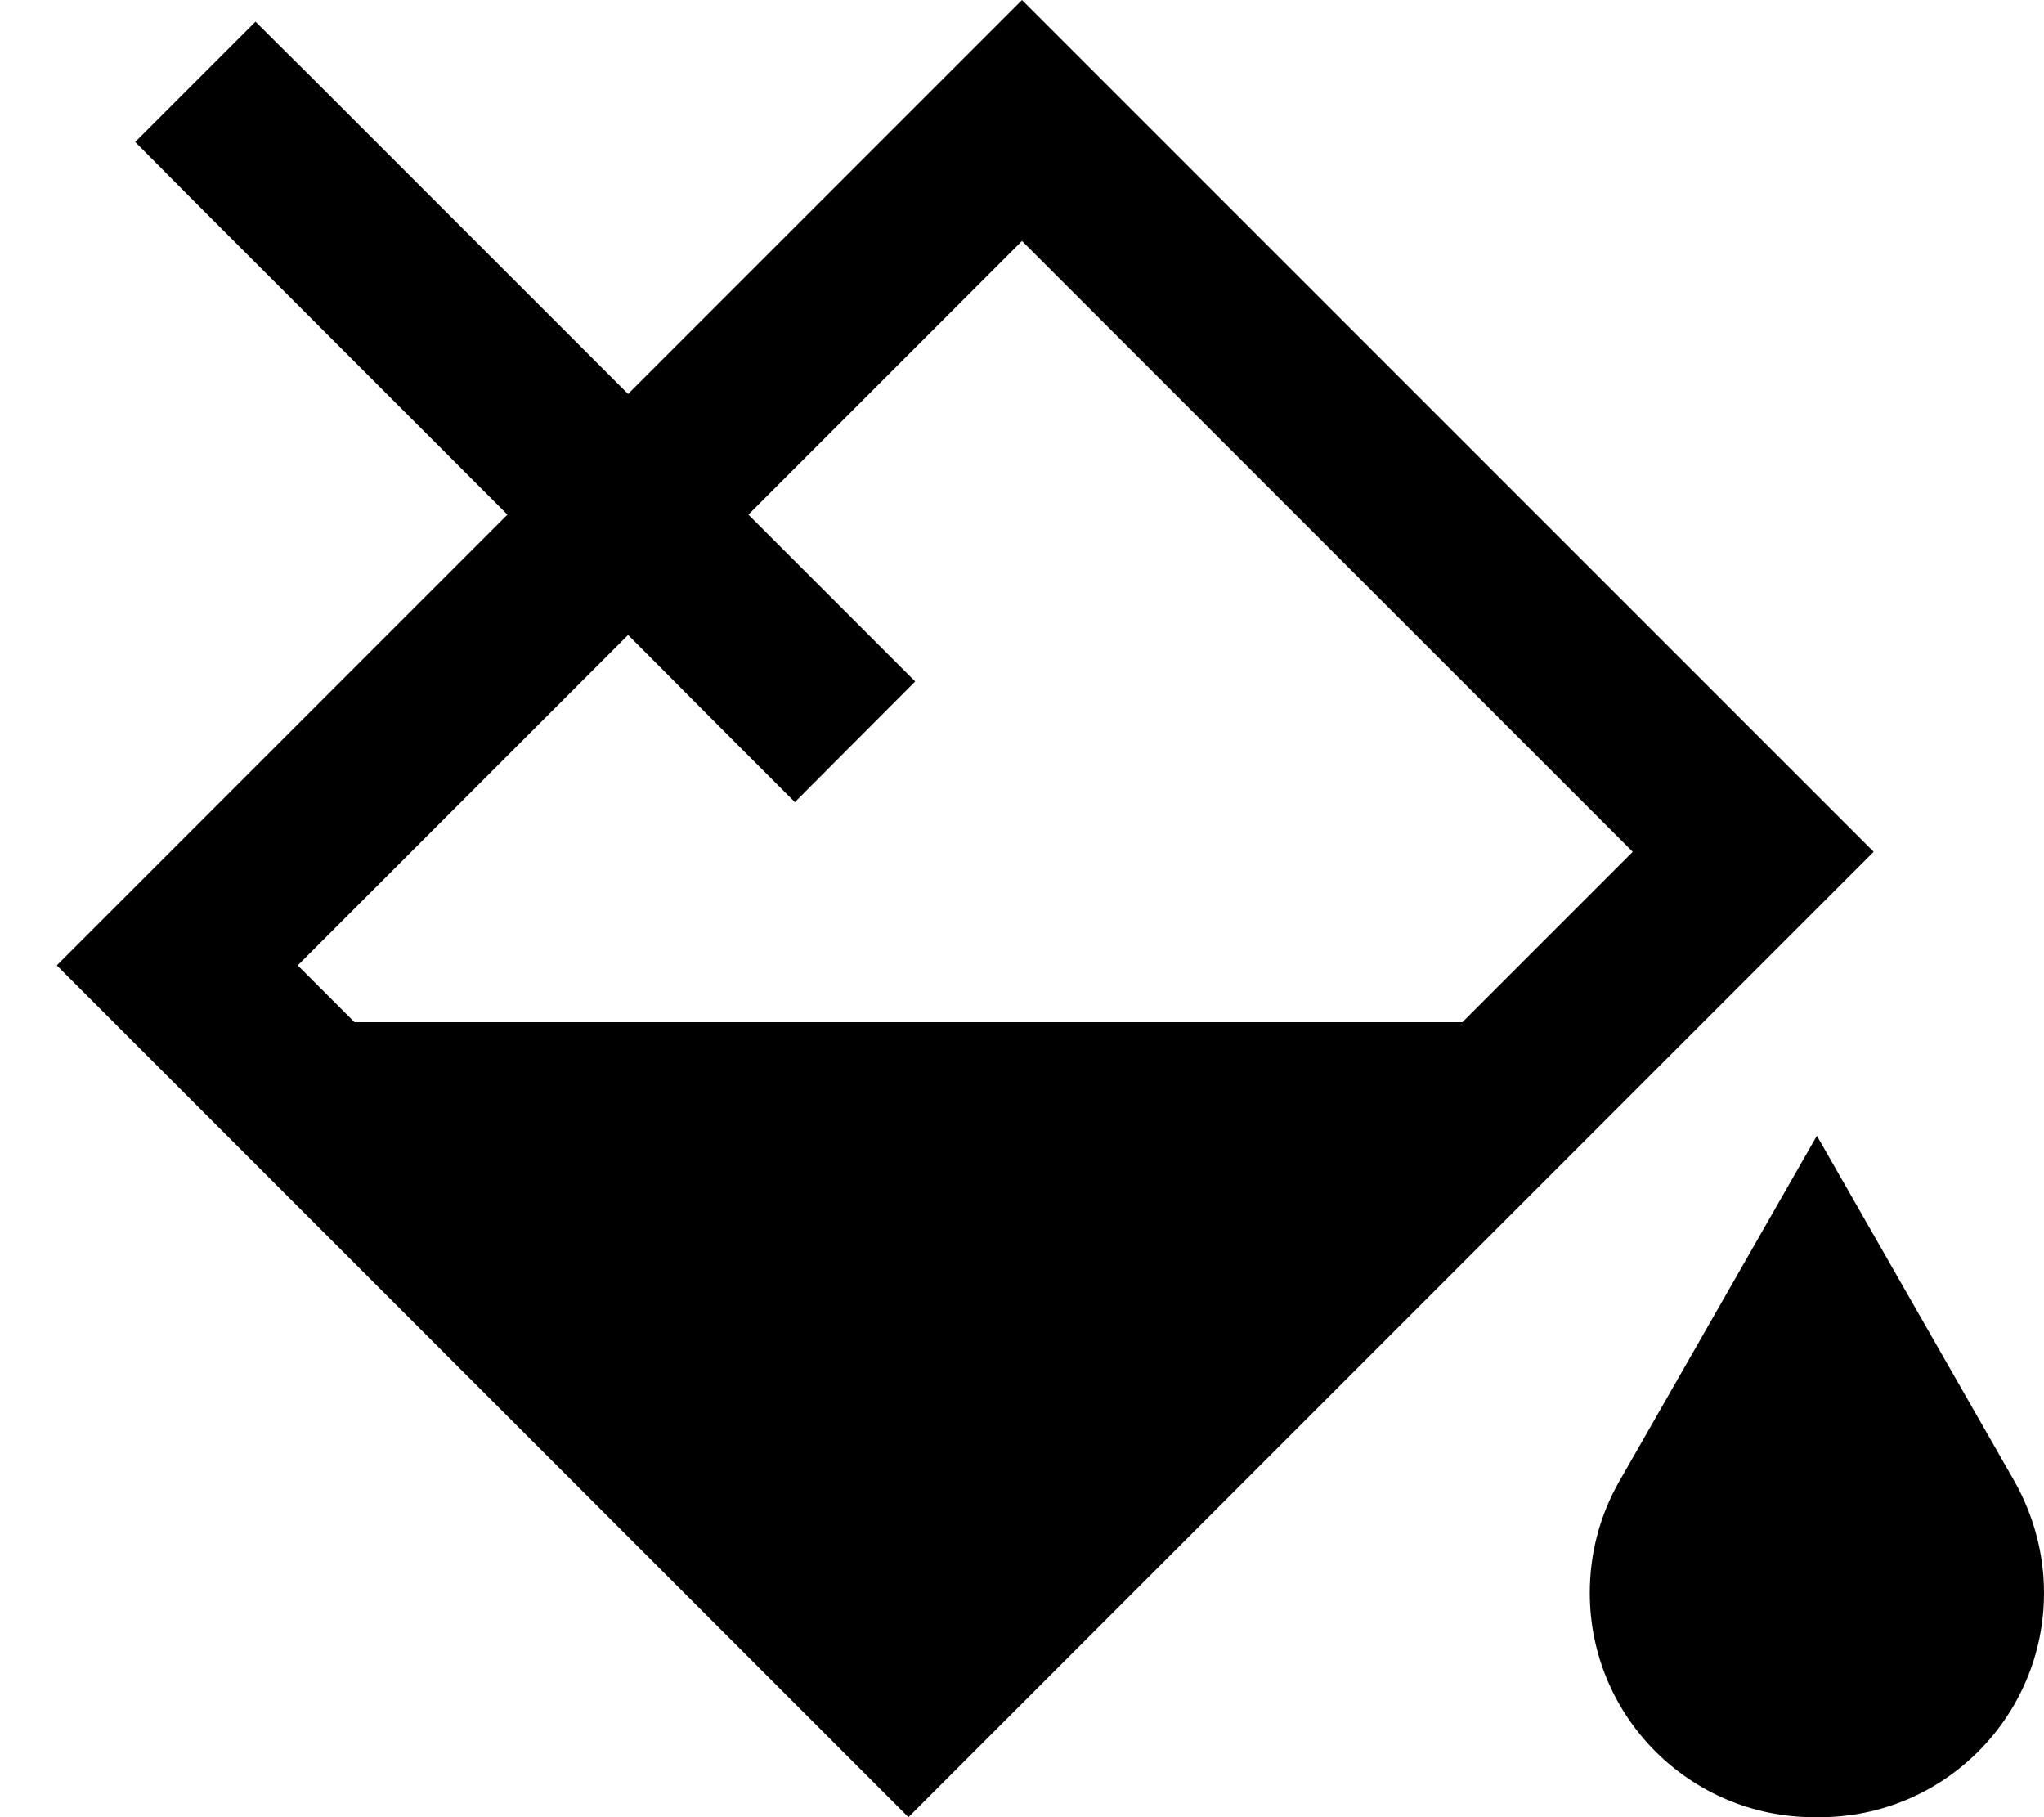
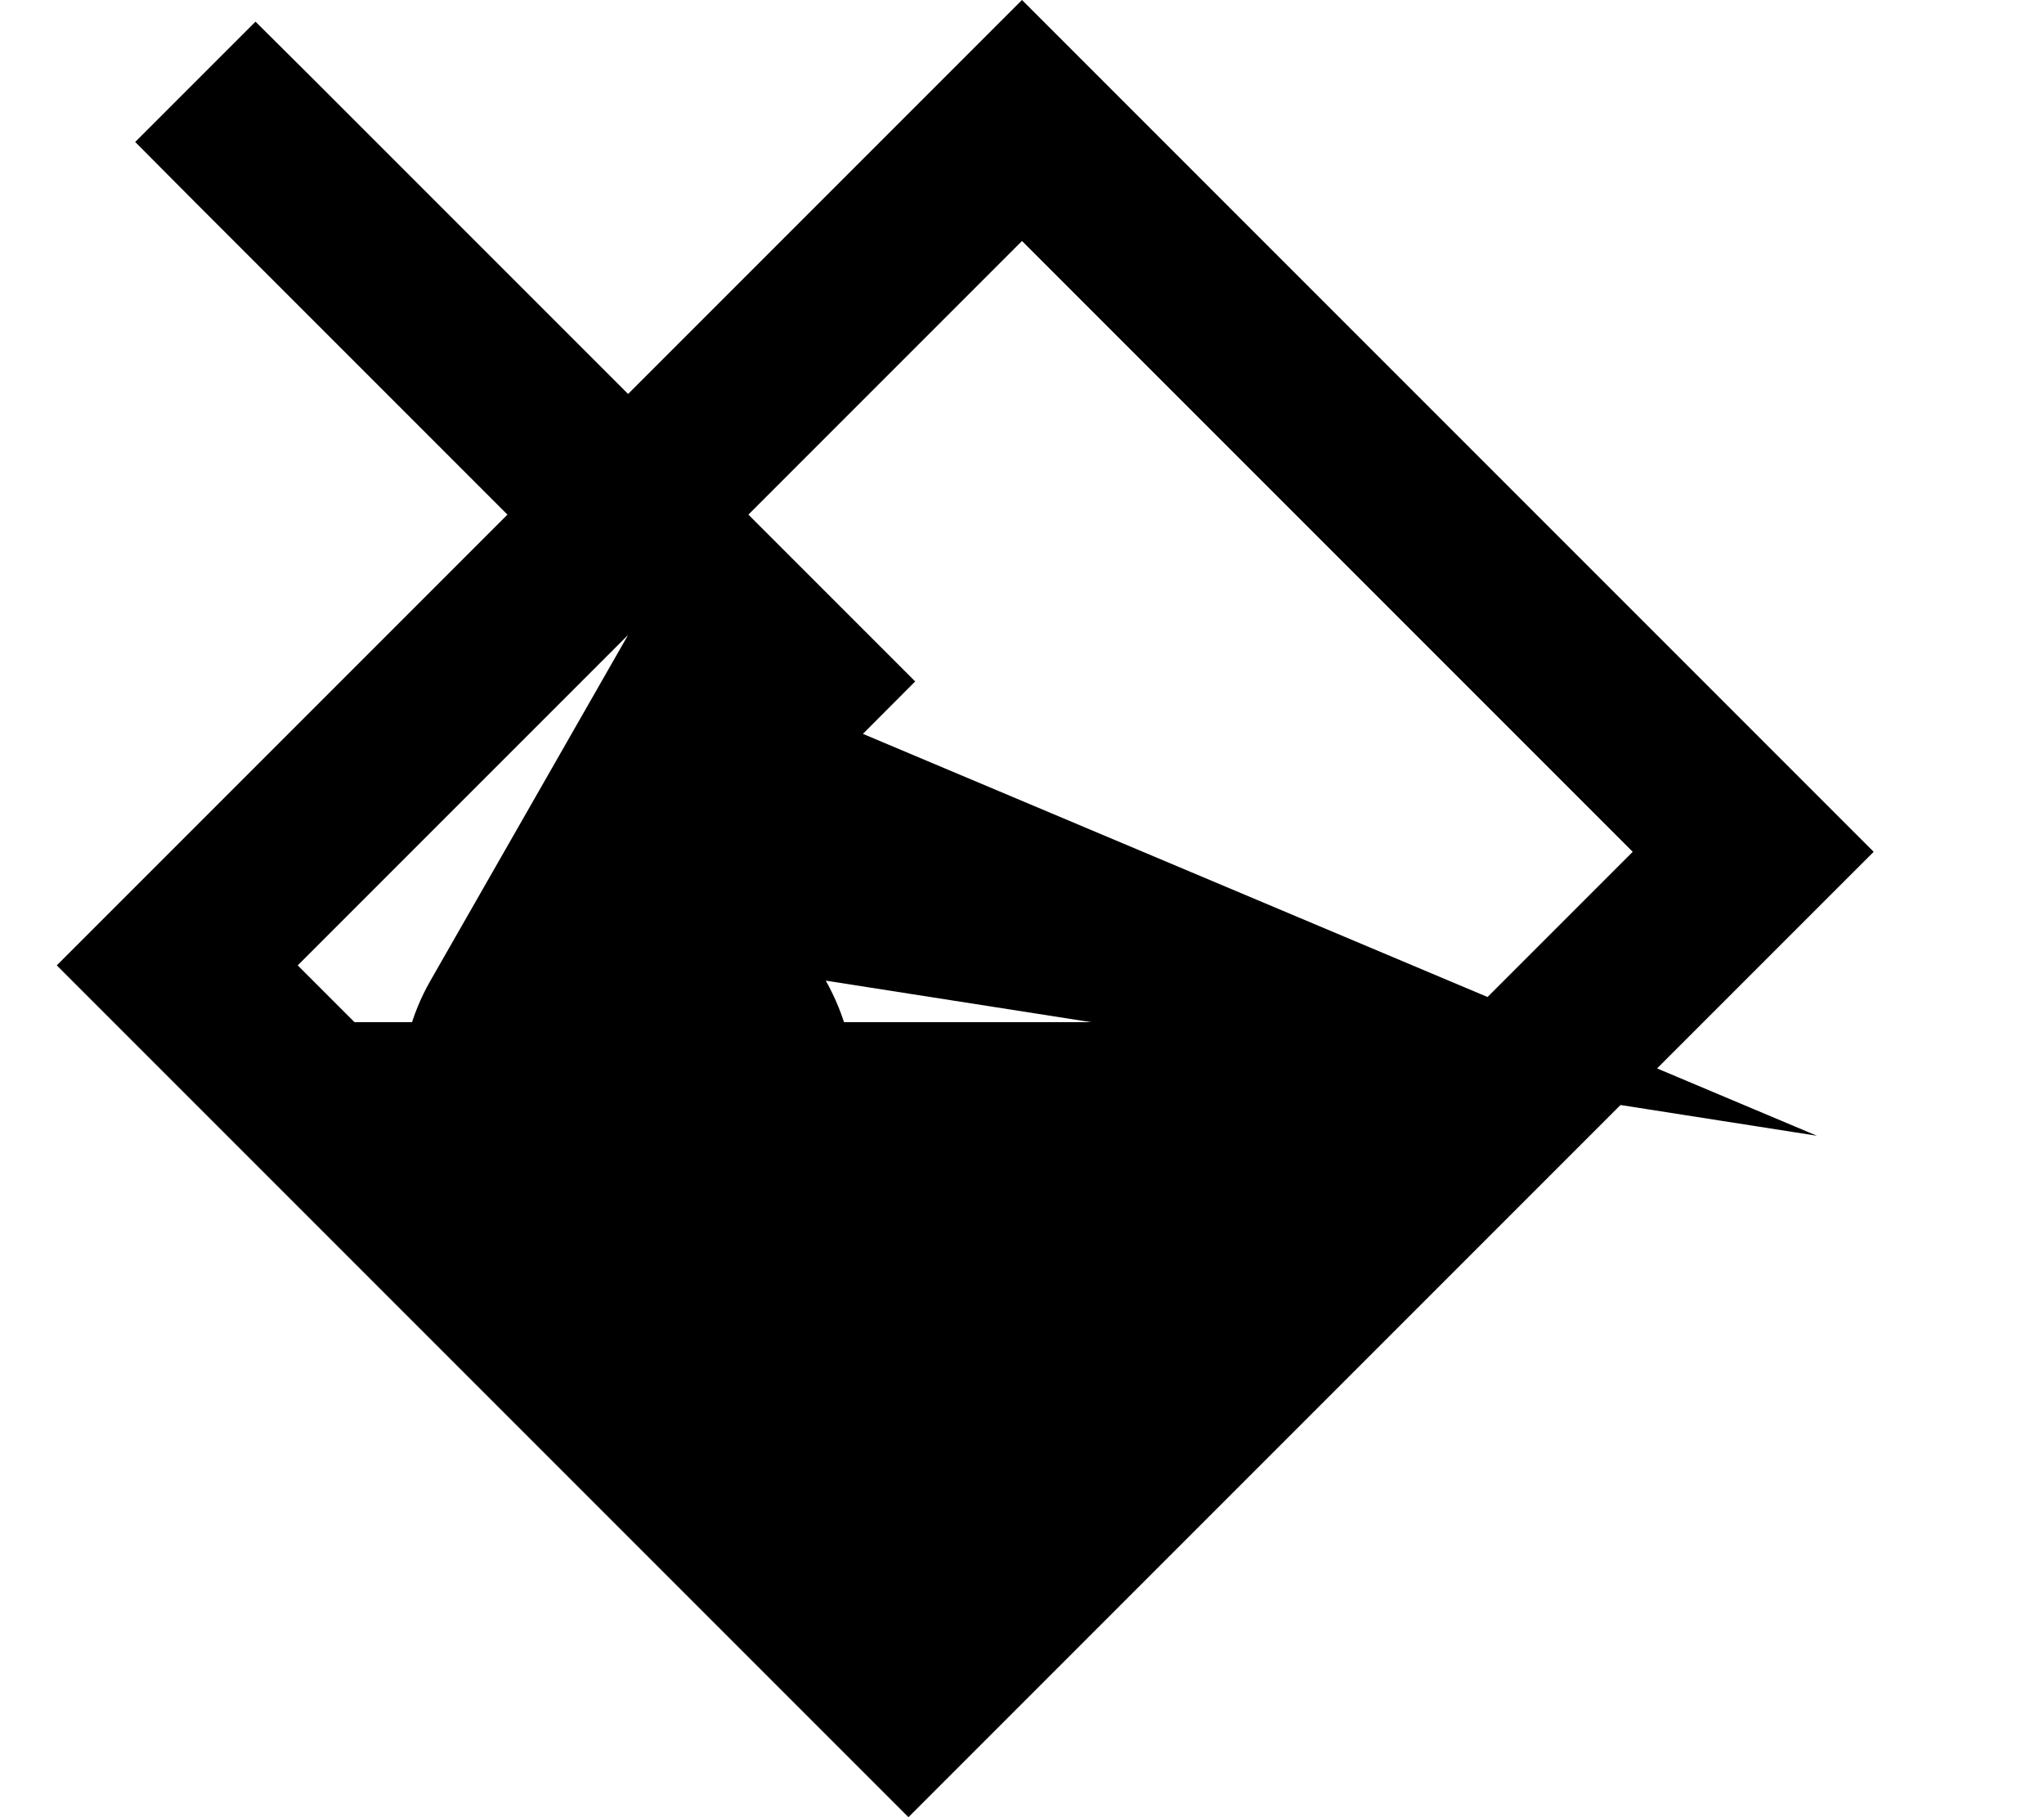
<svg xmlns="http://www.w3.org/2000/svg" viewBox="0 0 576 512">
-   <path d="M16 272l33.9 33.9L222.1 478.1 256 512l33.9-33.9L494.1 273.9 528 240l-33.9-33.9L321.9 33.9 288 0 254.1 33.9 177 111 89 23 72 6.1 38.1 40 55 57l88 88L49.9 238.1 16 272zm161-93.1L207 209l17 17L257.9 192l-17-17L210.9 145 288 67.9 460.1 240l-48 48H99.9l-16-16L177 178.9zM512 320l-55.7 97.4c-5.5 9.6-8.3 20.4-8.3 31.4c0 34.9 28.3 63.2 63.2 63.2h1.6c34.9 0 63.2-28.3 63.2-63.2c0-11-2.9-21.8-8.3-31.4L512 320z" />
+   <path d="M16 272l33.9 33.9L222.1 478.1 256 512l33.9-33.9L494.1 273.9 528 240l-33.9-33.9L321.9 33.9 288 0 254.1 33.9 177 111 89 23 72 6.1 38.1 40 55 57l88 88L49.9 238.1 16 272zm161-93.1L207 209l17 17L257.9 192l-17-17L210.9 145 288 67.9 460.1 240l-48 48H99.9l-16-16L177 178.9zl-55.7 97.4c-5.5 9.6-8.3 20.4-8.3 31.4c0 34.9 28.3 63.2 63.2 63.2h1.6c34.9 0 63.2-28.3 63.2-63.2c0-11-2.9-21.8-8.3-31.4L512 320z" />
</svg>